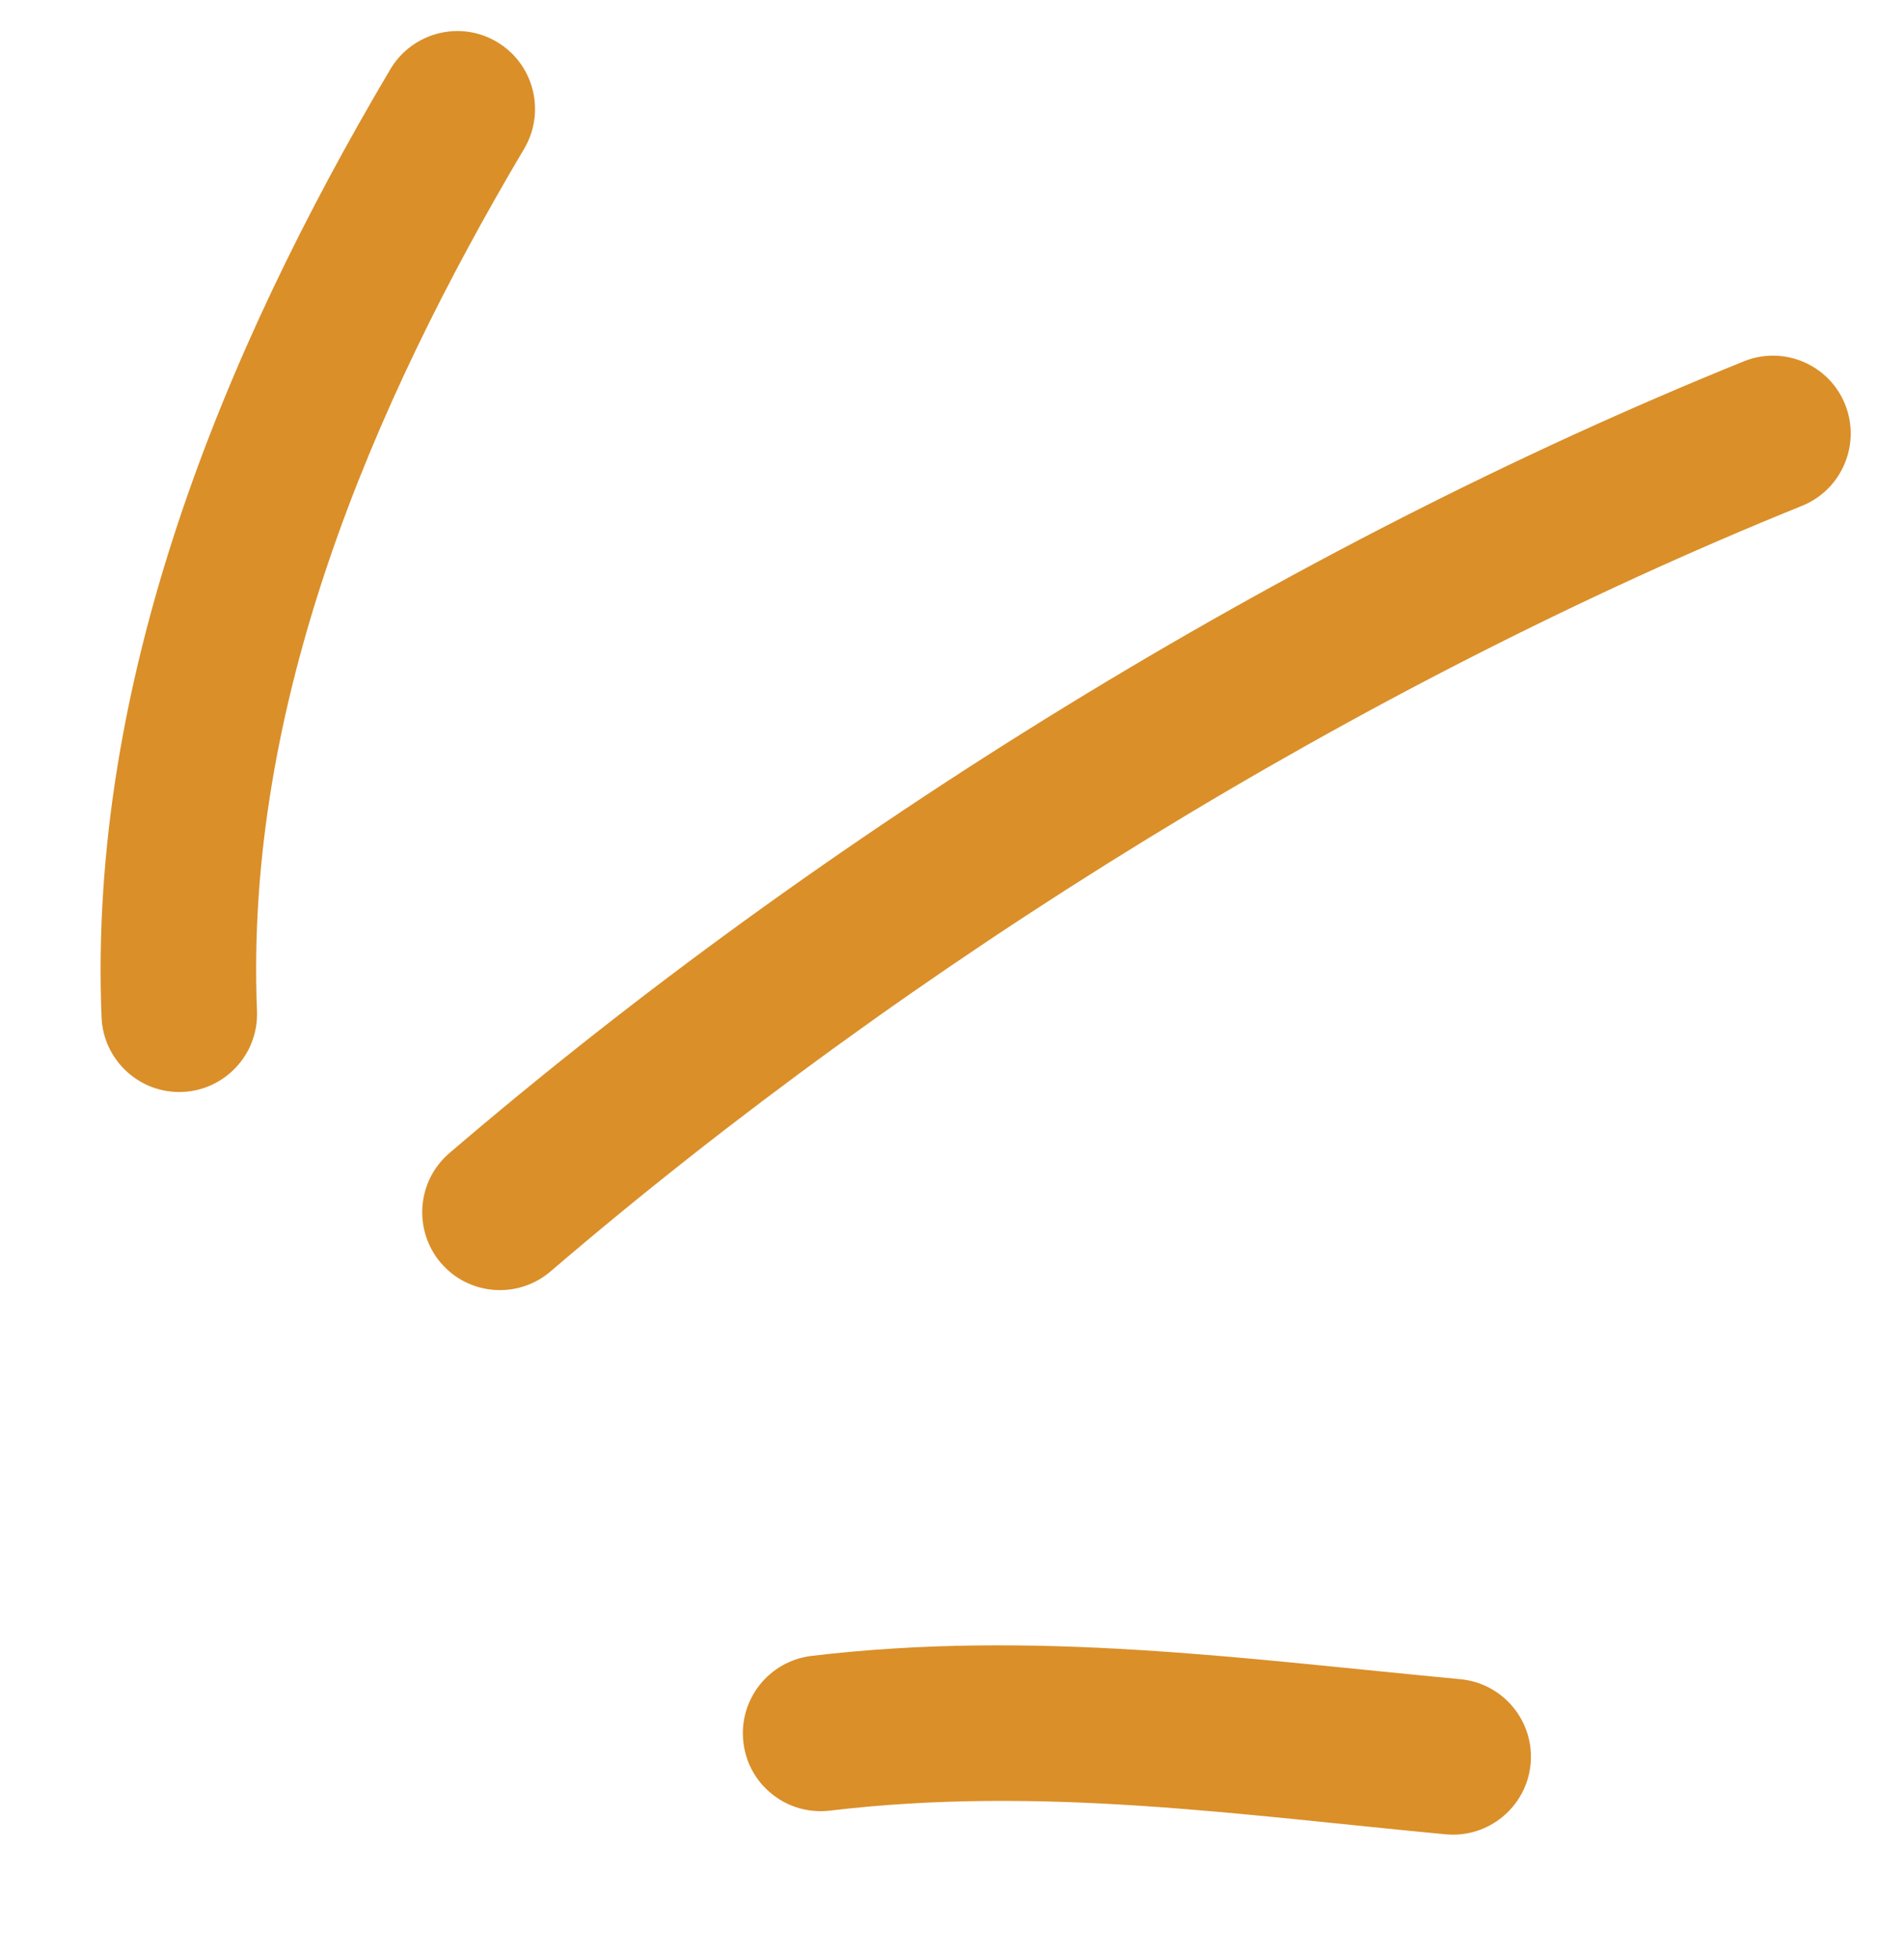
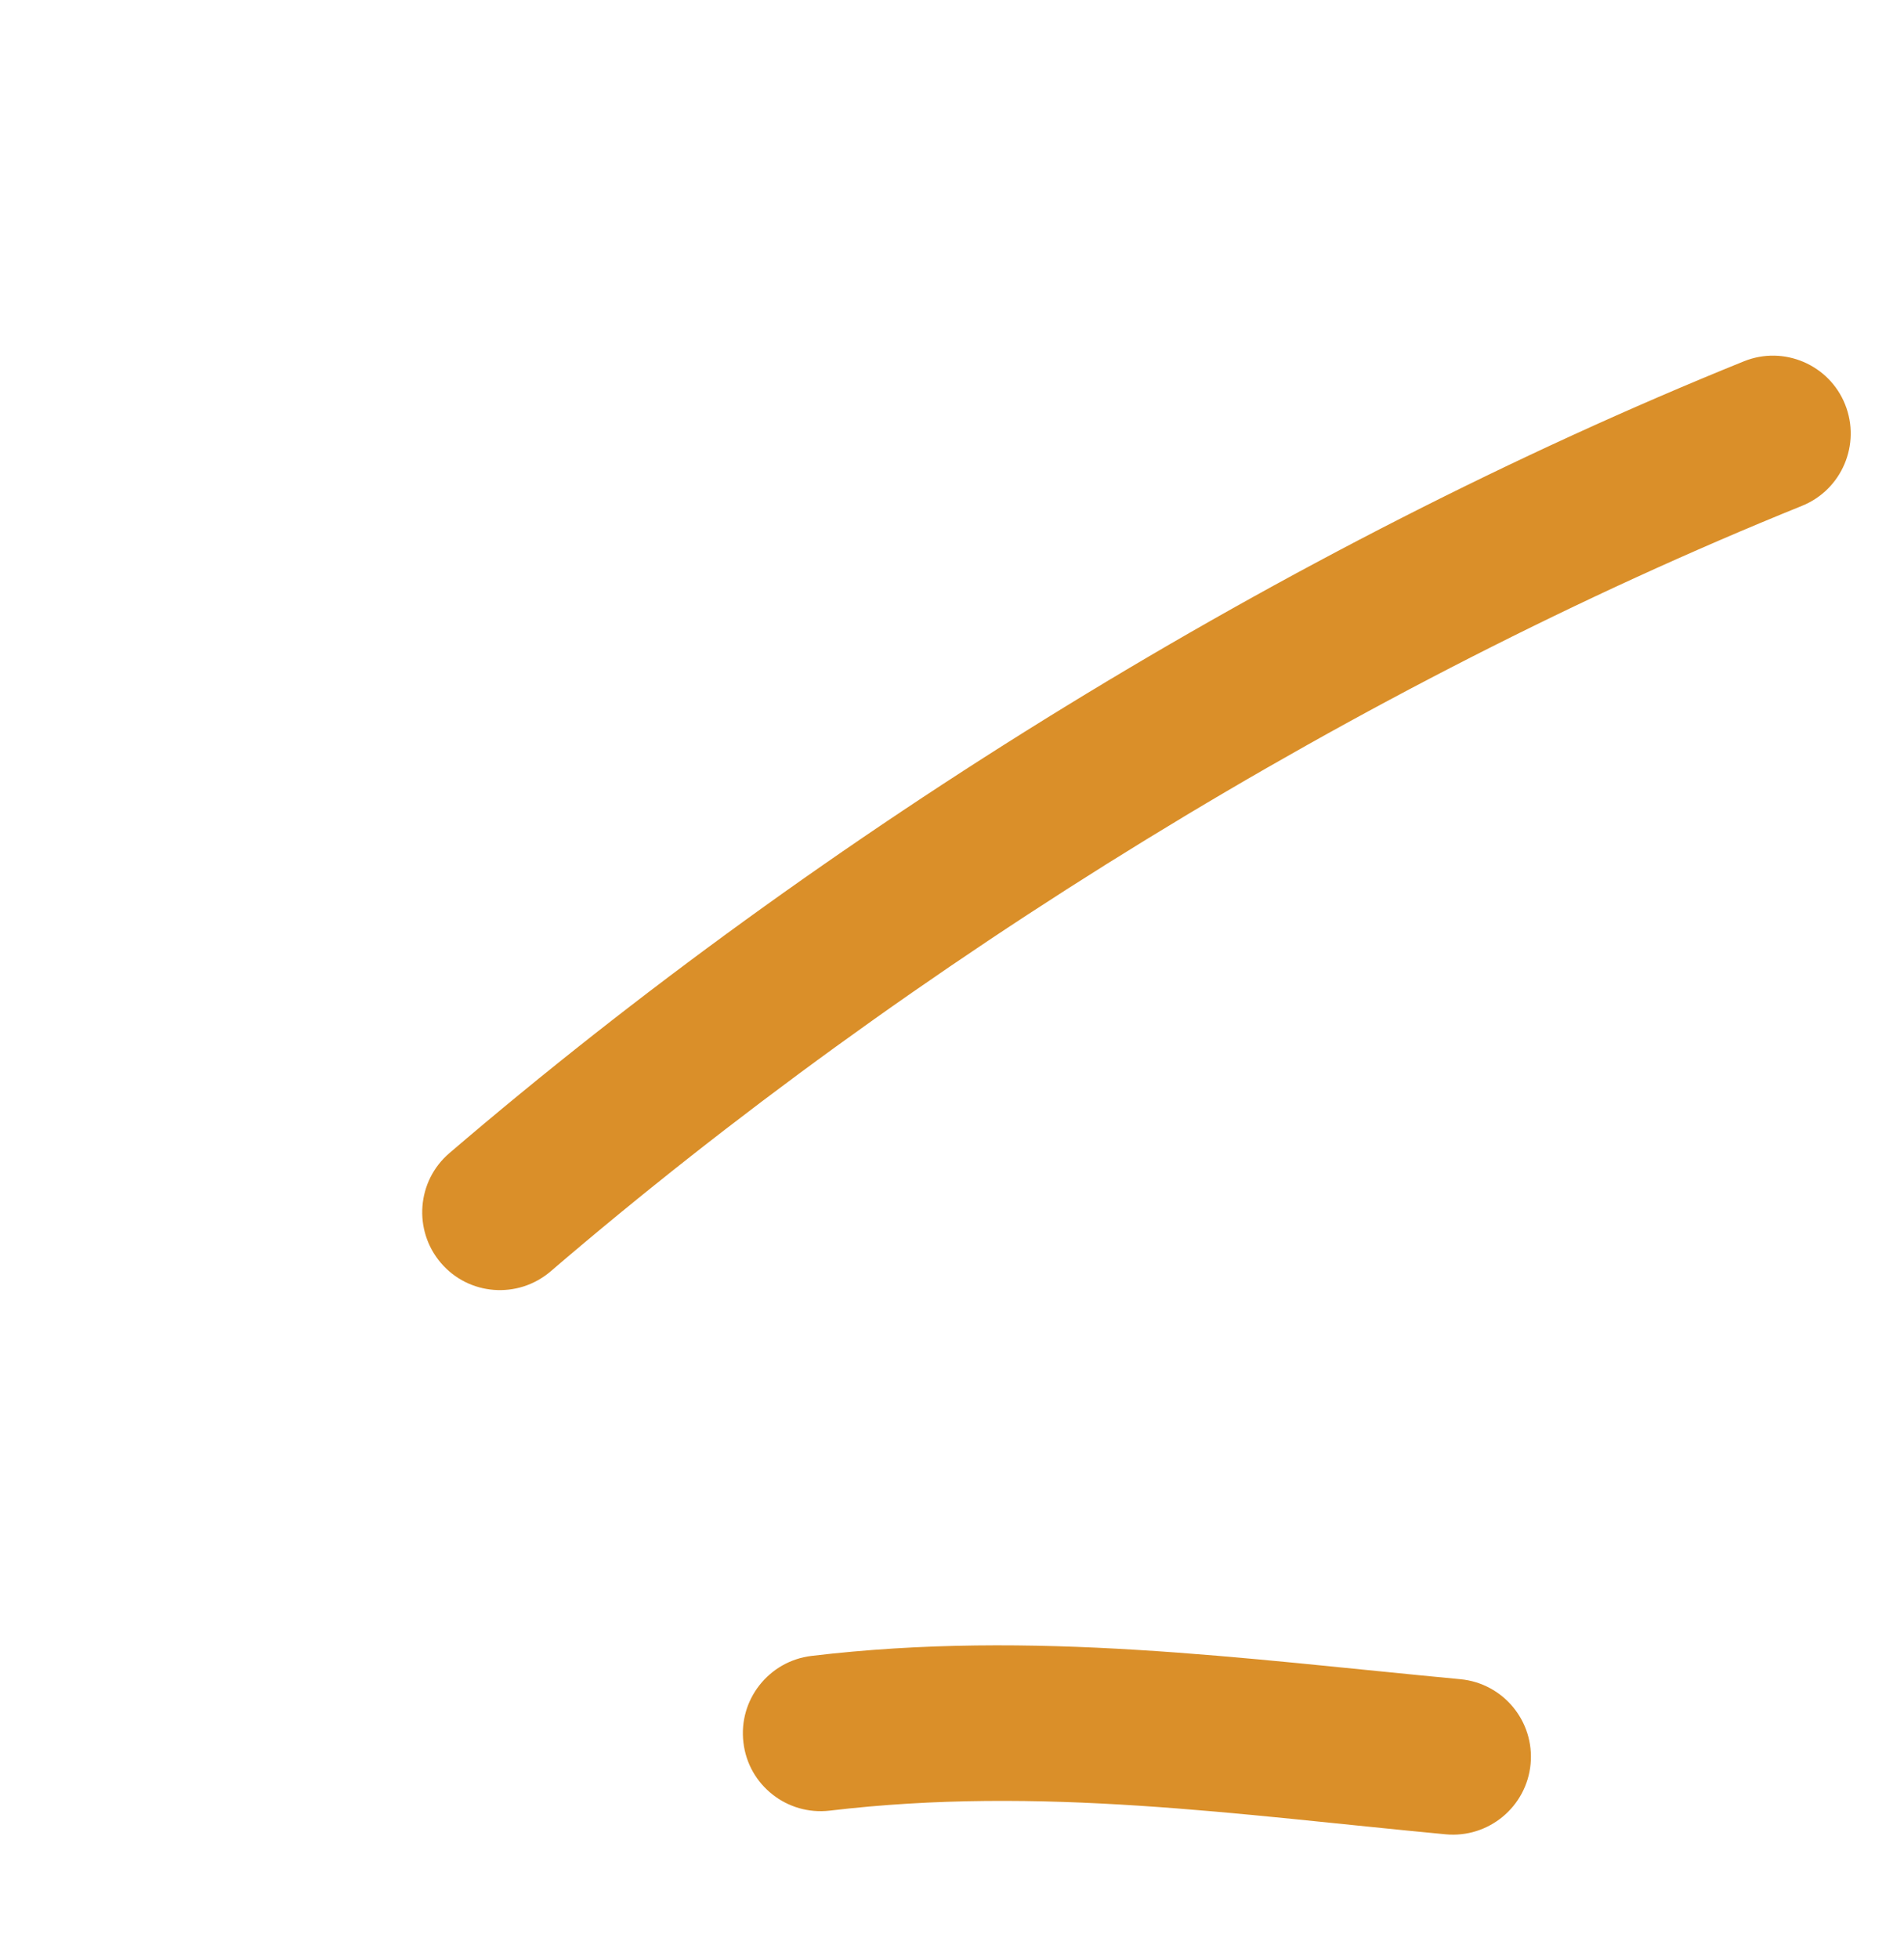
<svg xmlns="http://www.w3.org/2000/svg" width="35" height="36" viewBox="0 0 35 36" fill="none">
  <g id="Group">
    <path id="Vector" fill-rule="evenodd" clip-rule="evenodd" d="M14.918 30.425C19.002 29.939 22.81 30.473 26.844 30.853C27.632 30.927 28.209 31.625 28.136 32.411C28.062 33.199 27.362 33.777 26.574 33.703C22.749 33.343 19.133 32.806 15.254 33.268C14.47 33.361 13.756 32.8 13.666 32.016C13.571 31.231 14.134 30.519 14.918 30.425Z" fill="#DA8F29" />
    <path id="Vector_2" fill-rule="evenodd" clip-rule="evenodd" d="M8.262 21.186C15.123 15.31 23.667 10.031 32.056 6.639C32.788 6.343 33.623 6.698 33.917 7.43C34.211 8.163 33.858 8.998 33.125 9.294C25.015 12.573 16.751 17.679 10.12 23.361C9.519 23.874 8.615 23.804 8.104 23.204C7.592 22.603 7.661 21.699 8.262 21.186Z" fill="#DA8F29" />
-     <path id="Vector_3" fill-rule="evenodd" clip-rule="evenodd" d="M1.867 18.692C1.616 12.513 4.089 6.481 7.176 1.271C7.581 0.592 8.459 0.368 9.134 0.77C9.814 1.173 10.037 2.052 9.636 2.732C6.823 7.476 4.496 12.947 4.724 18.575C4.756 19.364 4.14 20.031 3.354 20.063C2.567 20.096 1.899 19.481 1.867 18.692Z" fill="#DA8F29" />
  </g>
</svg>